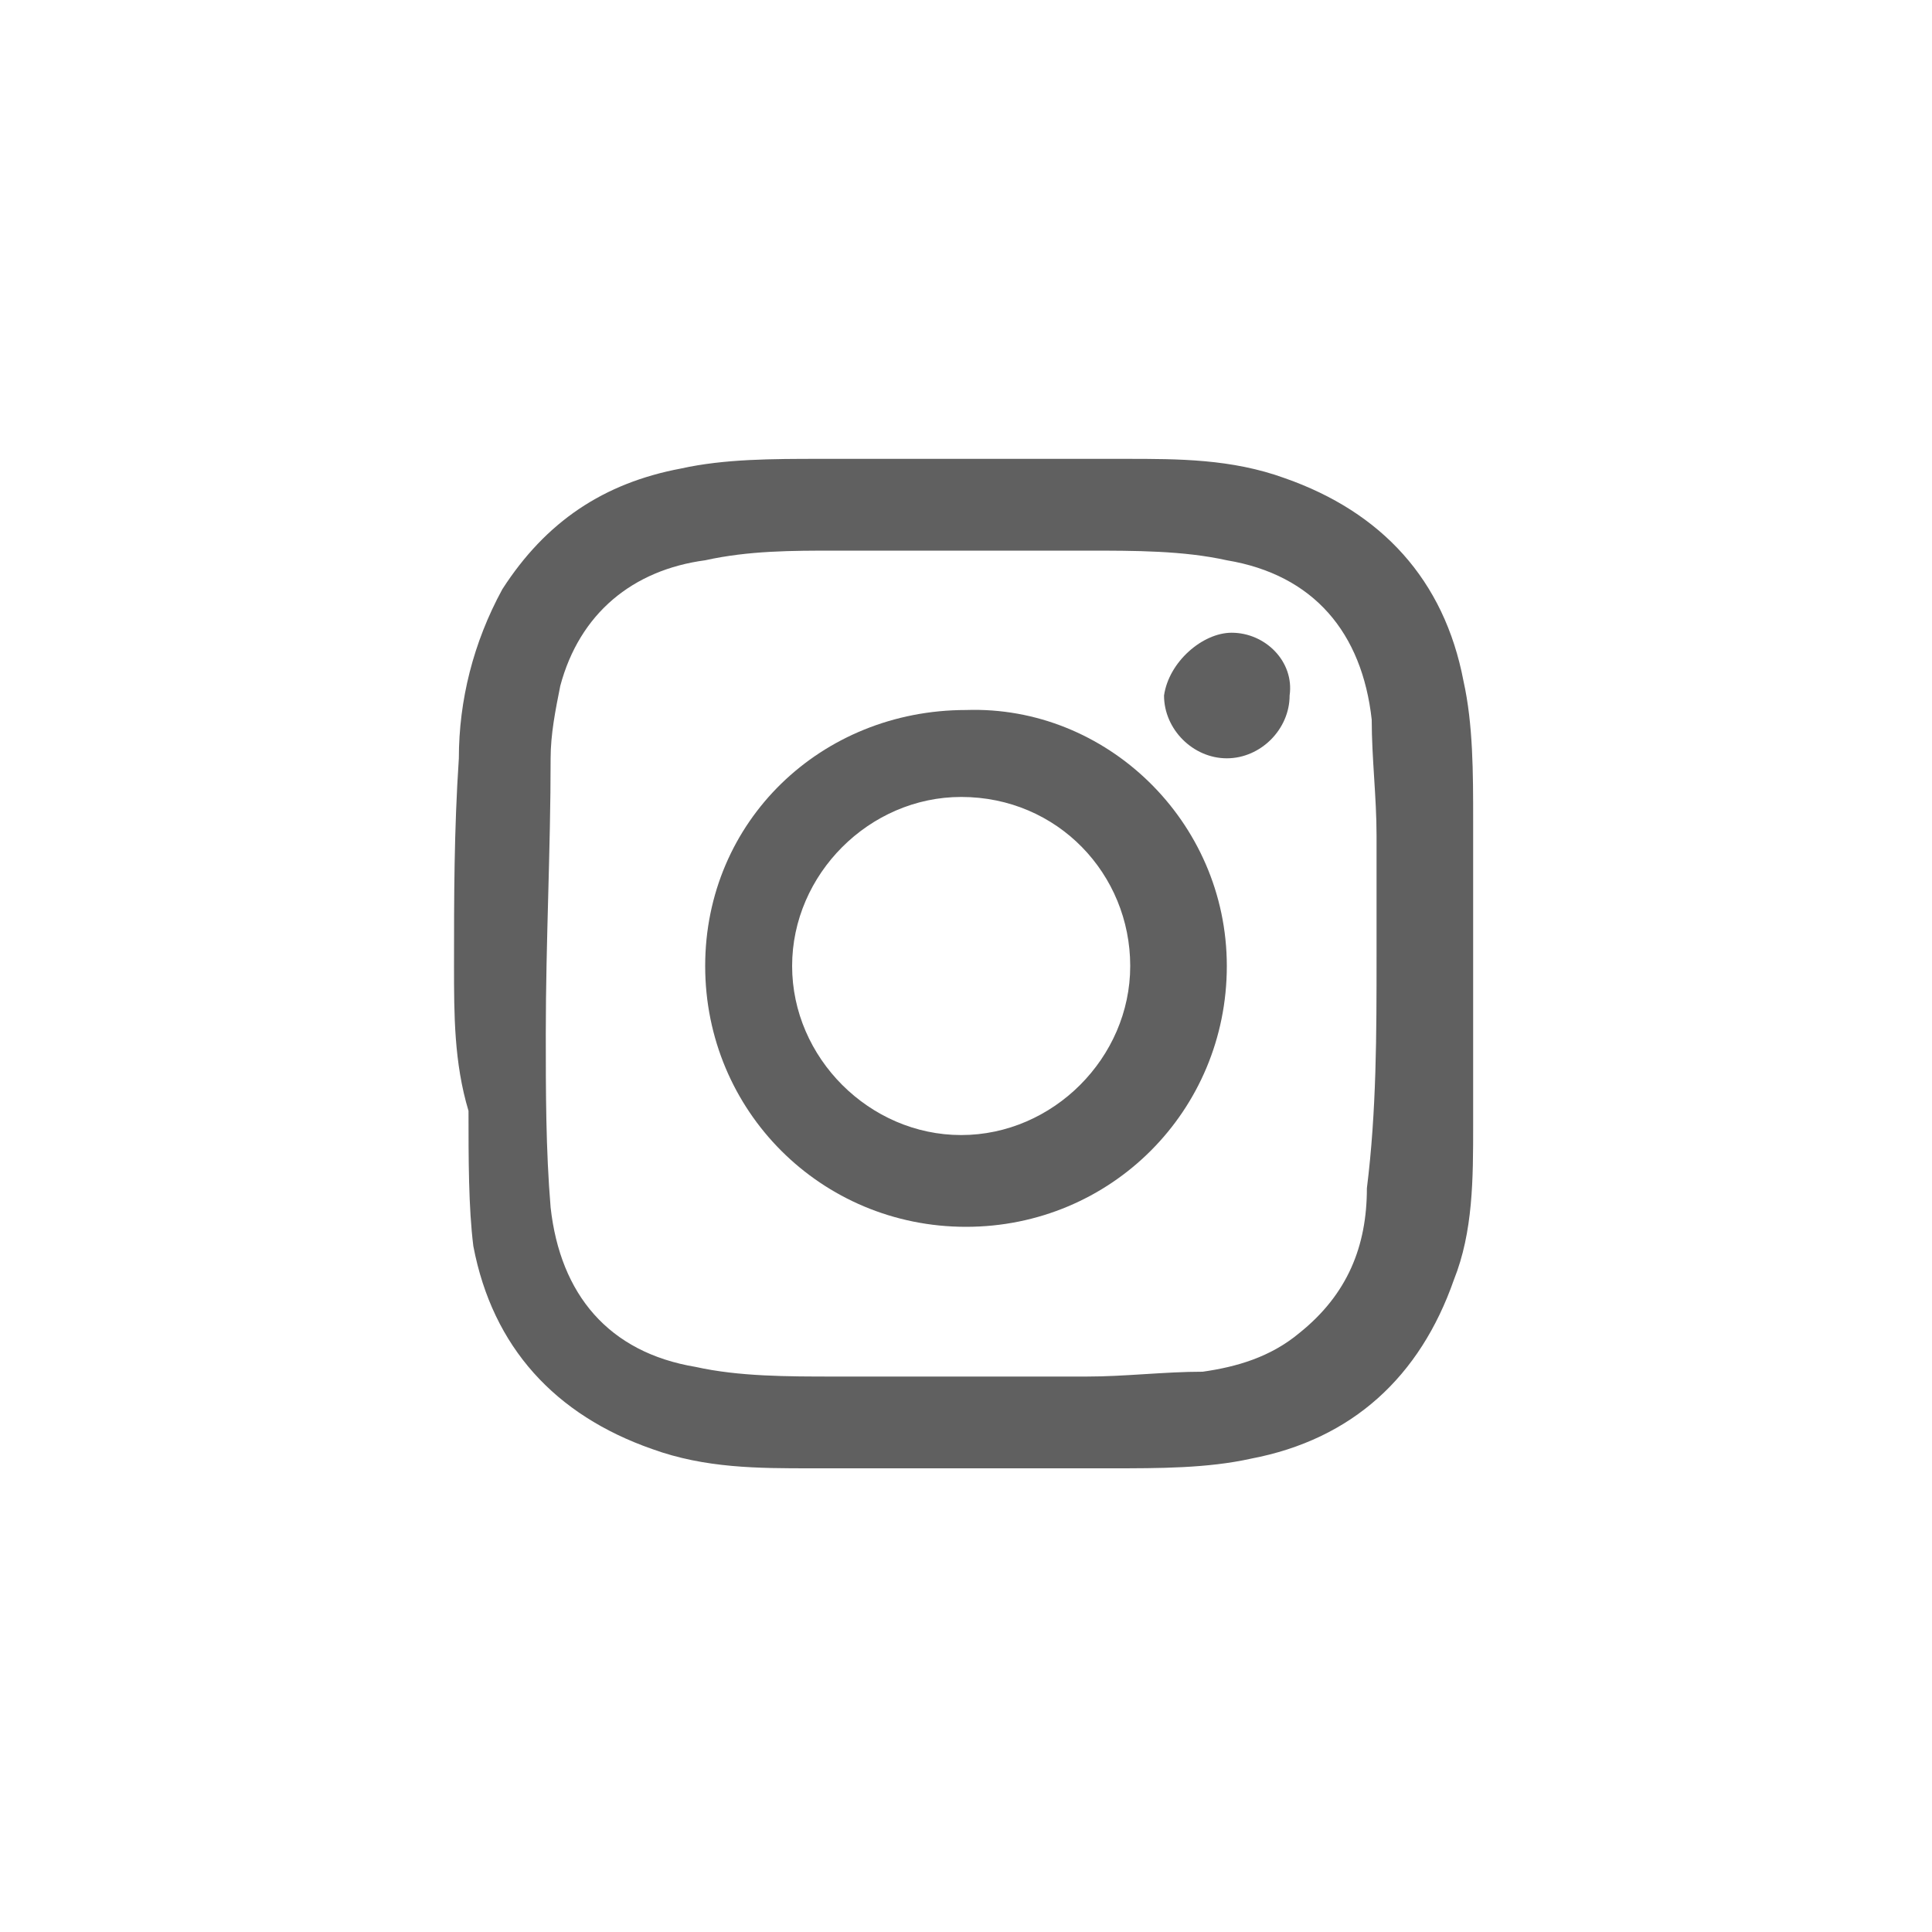
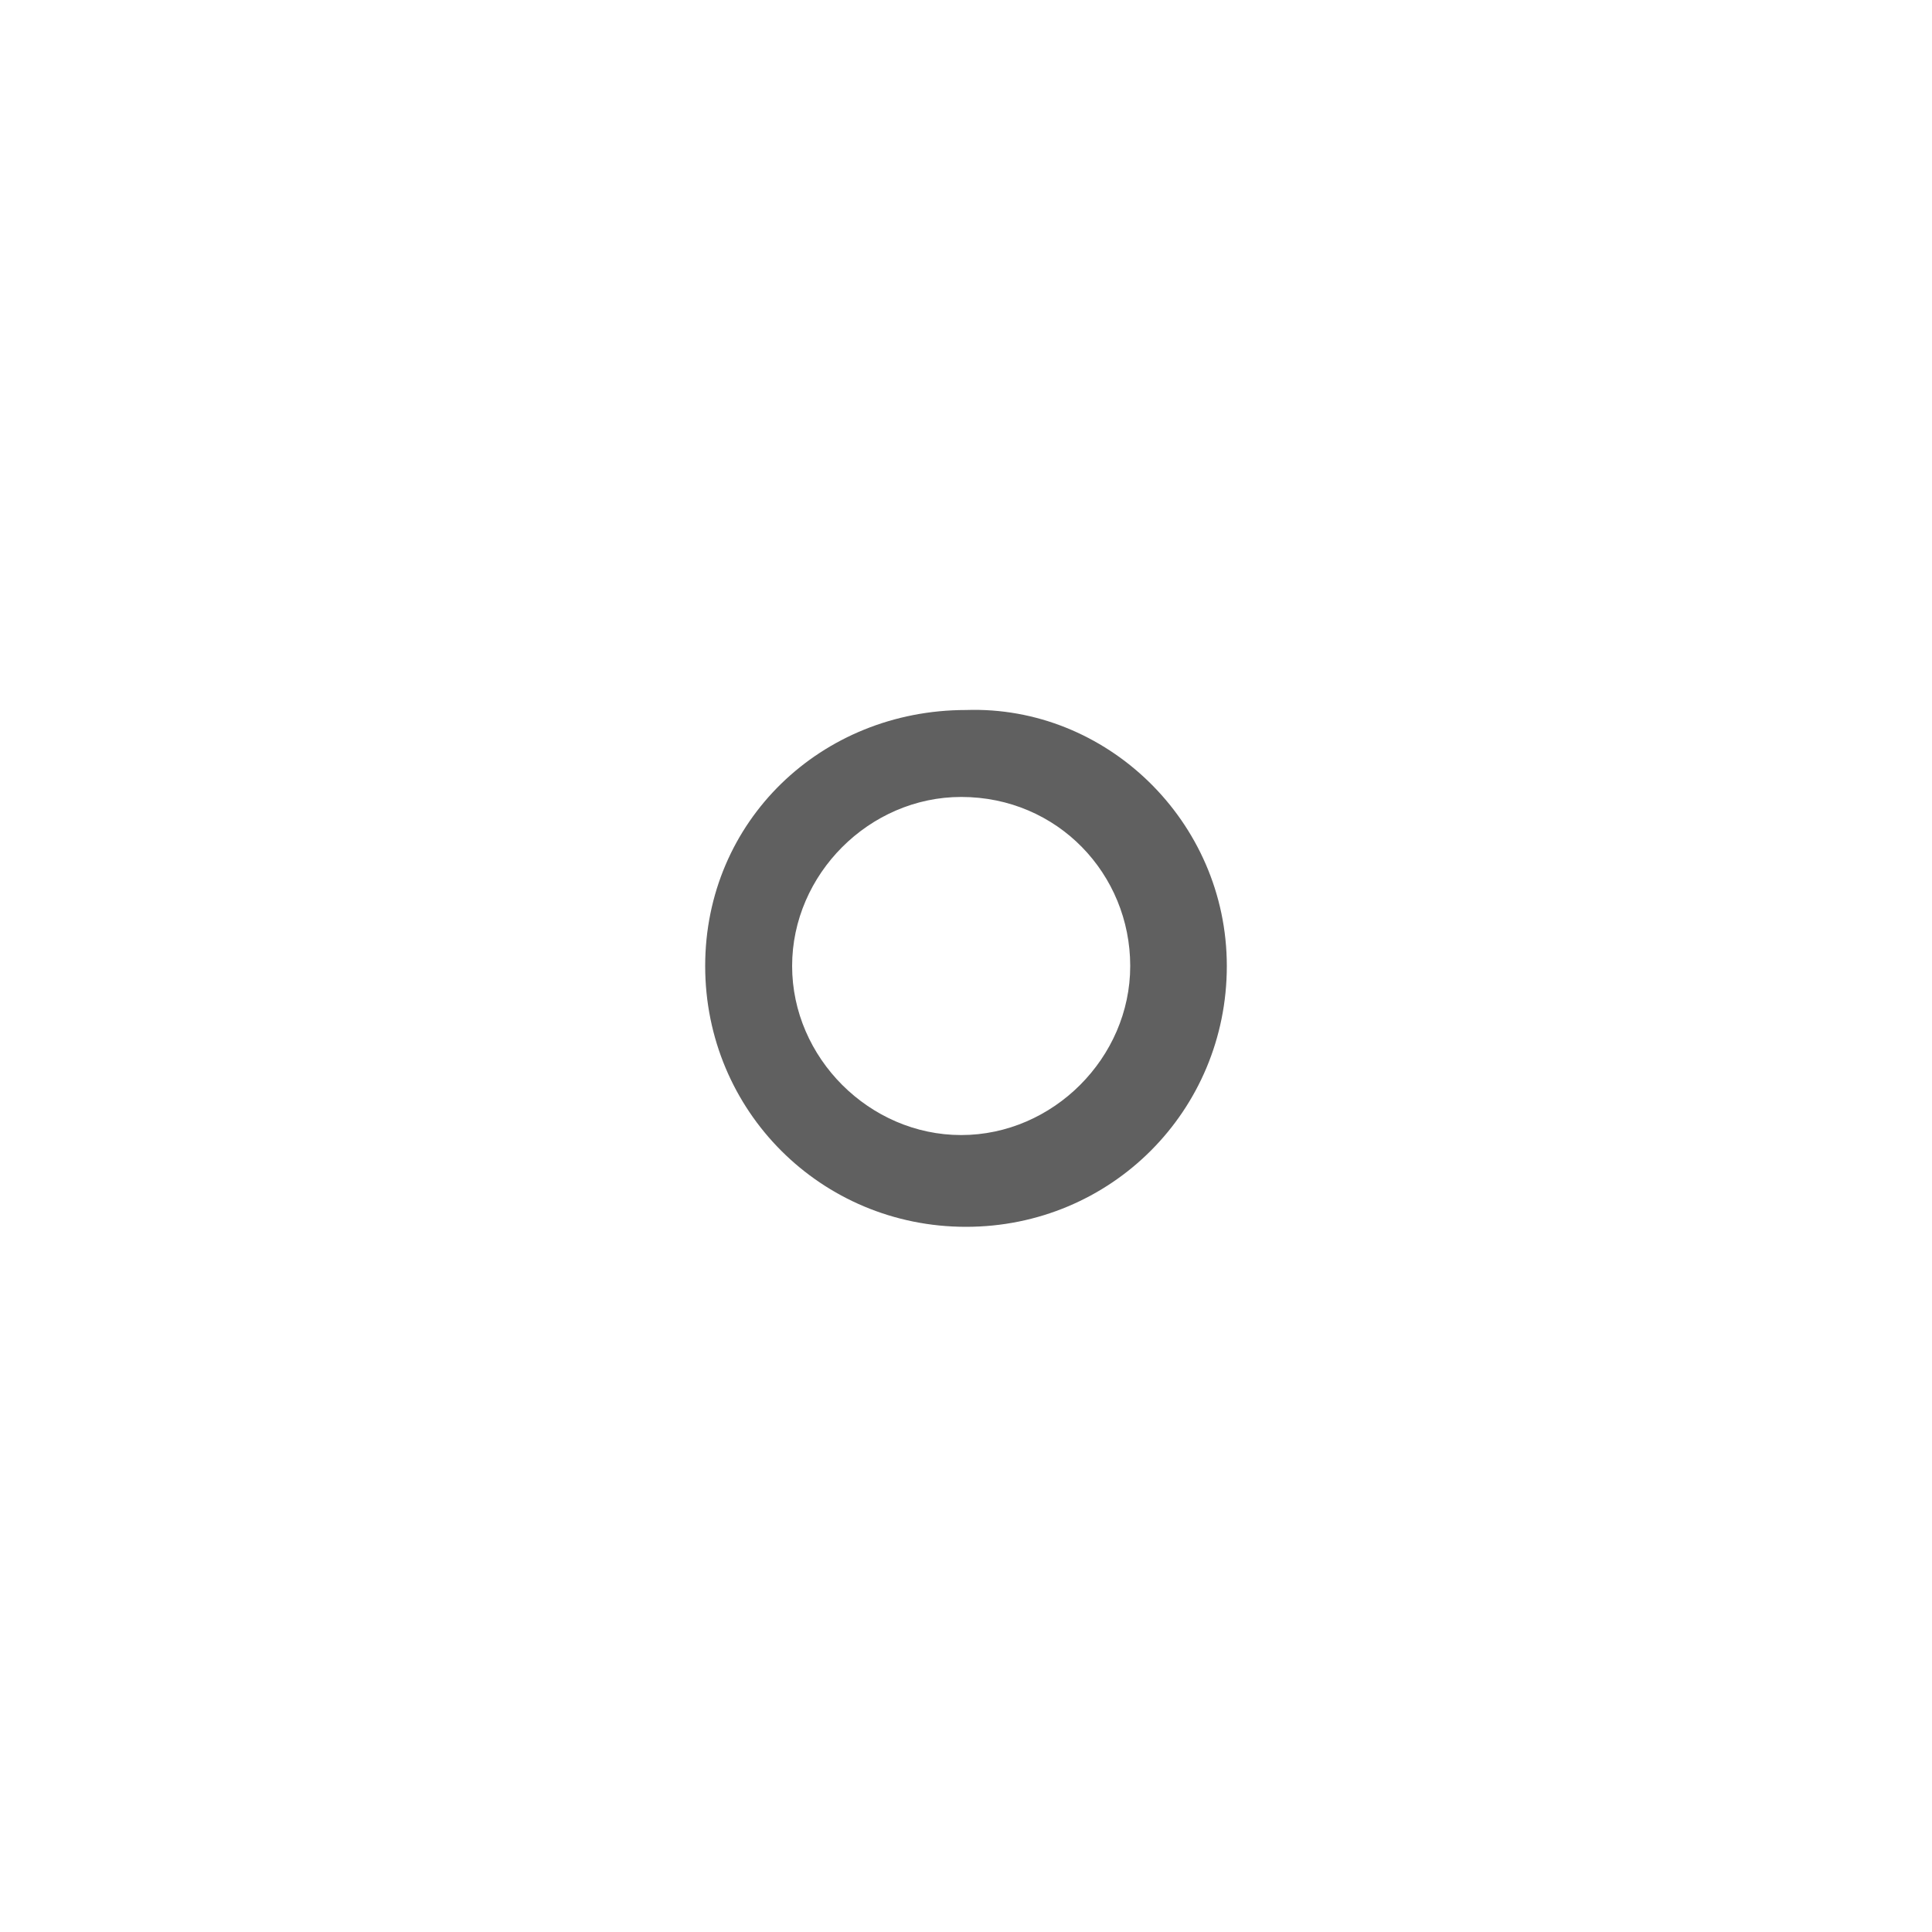
<svg xmlns="http://www.w3.org/2000/svg" version="1.1" id="Layer_1" x="0px" y="0px" viewBox="0 0 40 40" style="enable-background:new 0 0 40 40;" xml:space="preserve">
  <style type="text/css">
	.st0{fill:#606060;}
</style>
  <g id="PY5JsX_1_">
    <g>
      <g>
-         <path class="st0" d="M9.4,20c0-1.4,0-2.8,0.1-4.3c0-1.2,0.3-2.4,0.9-3.5c0.9-1.4,2.1-2.2,3.7-2.5C15,9.5,16,9.5,17,9.5     c2.1,0,4.2,0,6.3,0c1.1,0,2.2,0,3.3,0.4c2,0.7,3.3,2.1,3.7,4.2c0.2,0.9,0.2,1.9,0.2,2.9c0,2.1,0,4.2,0,6.3c0,1.1,0,2.2-0.4,3.2     c-0.7,2-2.1,3.3-4.2,3.7c-0.9,0.2-1.9,0.2-2.9,0.2c-2.1,0-4.2,0-6.2,0c-1.1,0-2.2,0-3.3-0.4c-2-0.7-3.3-2.1-3.7-4.2     C9.7,25,9.7,24,9.7,23C9.4,22,9.4,21,9.4,20L9.4,20z M28.5,19.8L28.5,19.8c0-0.8,0-1.7,0-2.5s-0.1-1.6-0.1-2.4     c-0.2-1.8-1.2-3-3-3.3c-0.9-0.2-1.9-0.2-2.9-0.2c-1.7,0-3.5,0-5.2,0c-0.9,0-1.8,0-2.7,0.2c-1.5,0.2-2.6,1.1-3,2.6     c-0.1,0.5-0.2,1-0.2,1.5c0,1.9-0.1,3.8-0.1,5.7c0,1.2,0,2.4,0.1,3.6c0.2,1.8,1.2,3,3,3.3c0.9,0.2,1.9,0.2,2.9,0.2     c1.7,0,3.5,0,5.2,0c0.8,0,1.6-0.1,2.4-0.1c0.7-0.1,1.4-0.3,2-0.8c1-0.8,1.4-1.8,1.4-3C28.5,23,28.5,21.4,28.5,19.8z" />
        <path class="st0" d="M25.4,20c0,3-2.4,5.4-5.4,5.4S14.6,23,14.6,20s2.4-5.3,5.4-5.3C22.9,14.6,25.4,17,25.4,20z M19.9,16.5     c-1.9,0-3.5,1.6-3.5,3.5s1.6,3.5,3.5,3.5s3.5-1.6,3.5-3.5S21.9,16.5,19.9,16.5z" />
-         <path class="st0" d="M25.5,13.1c0.7,0,1.3,0.6,1.2,1.3c0,0.7-0.6,1.3-1.3,1.3c-0.7,0-1.3-0.6-1.3-1.3     C24.2,13.7,24.9,13.1,25.5,13.1z" />
      </g>
    </g>
  </g>
</svg>